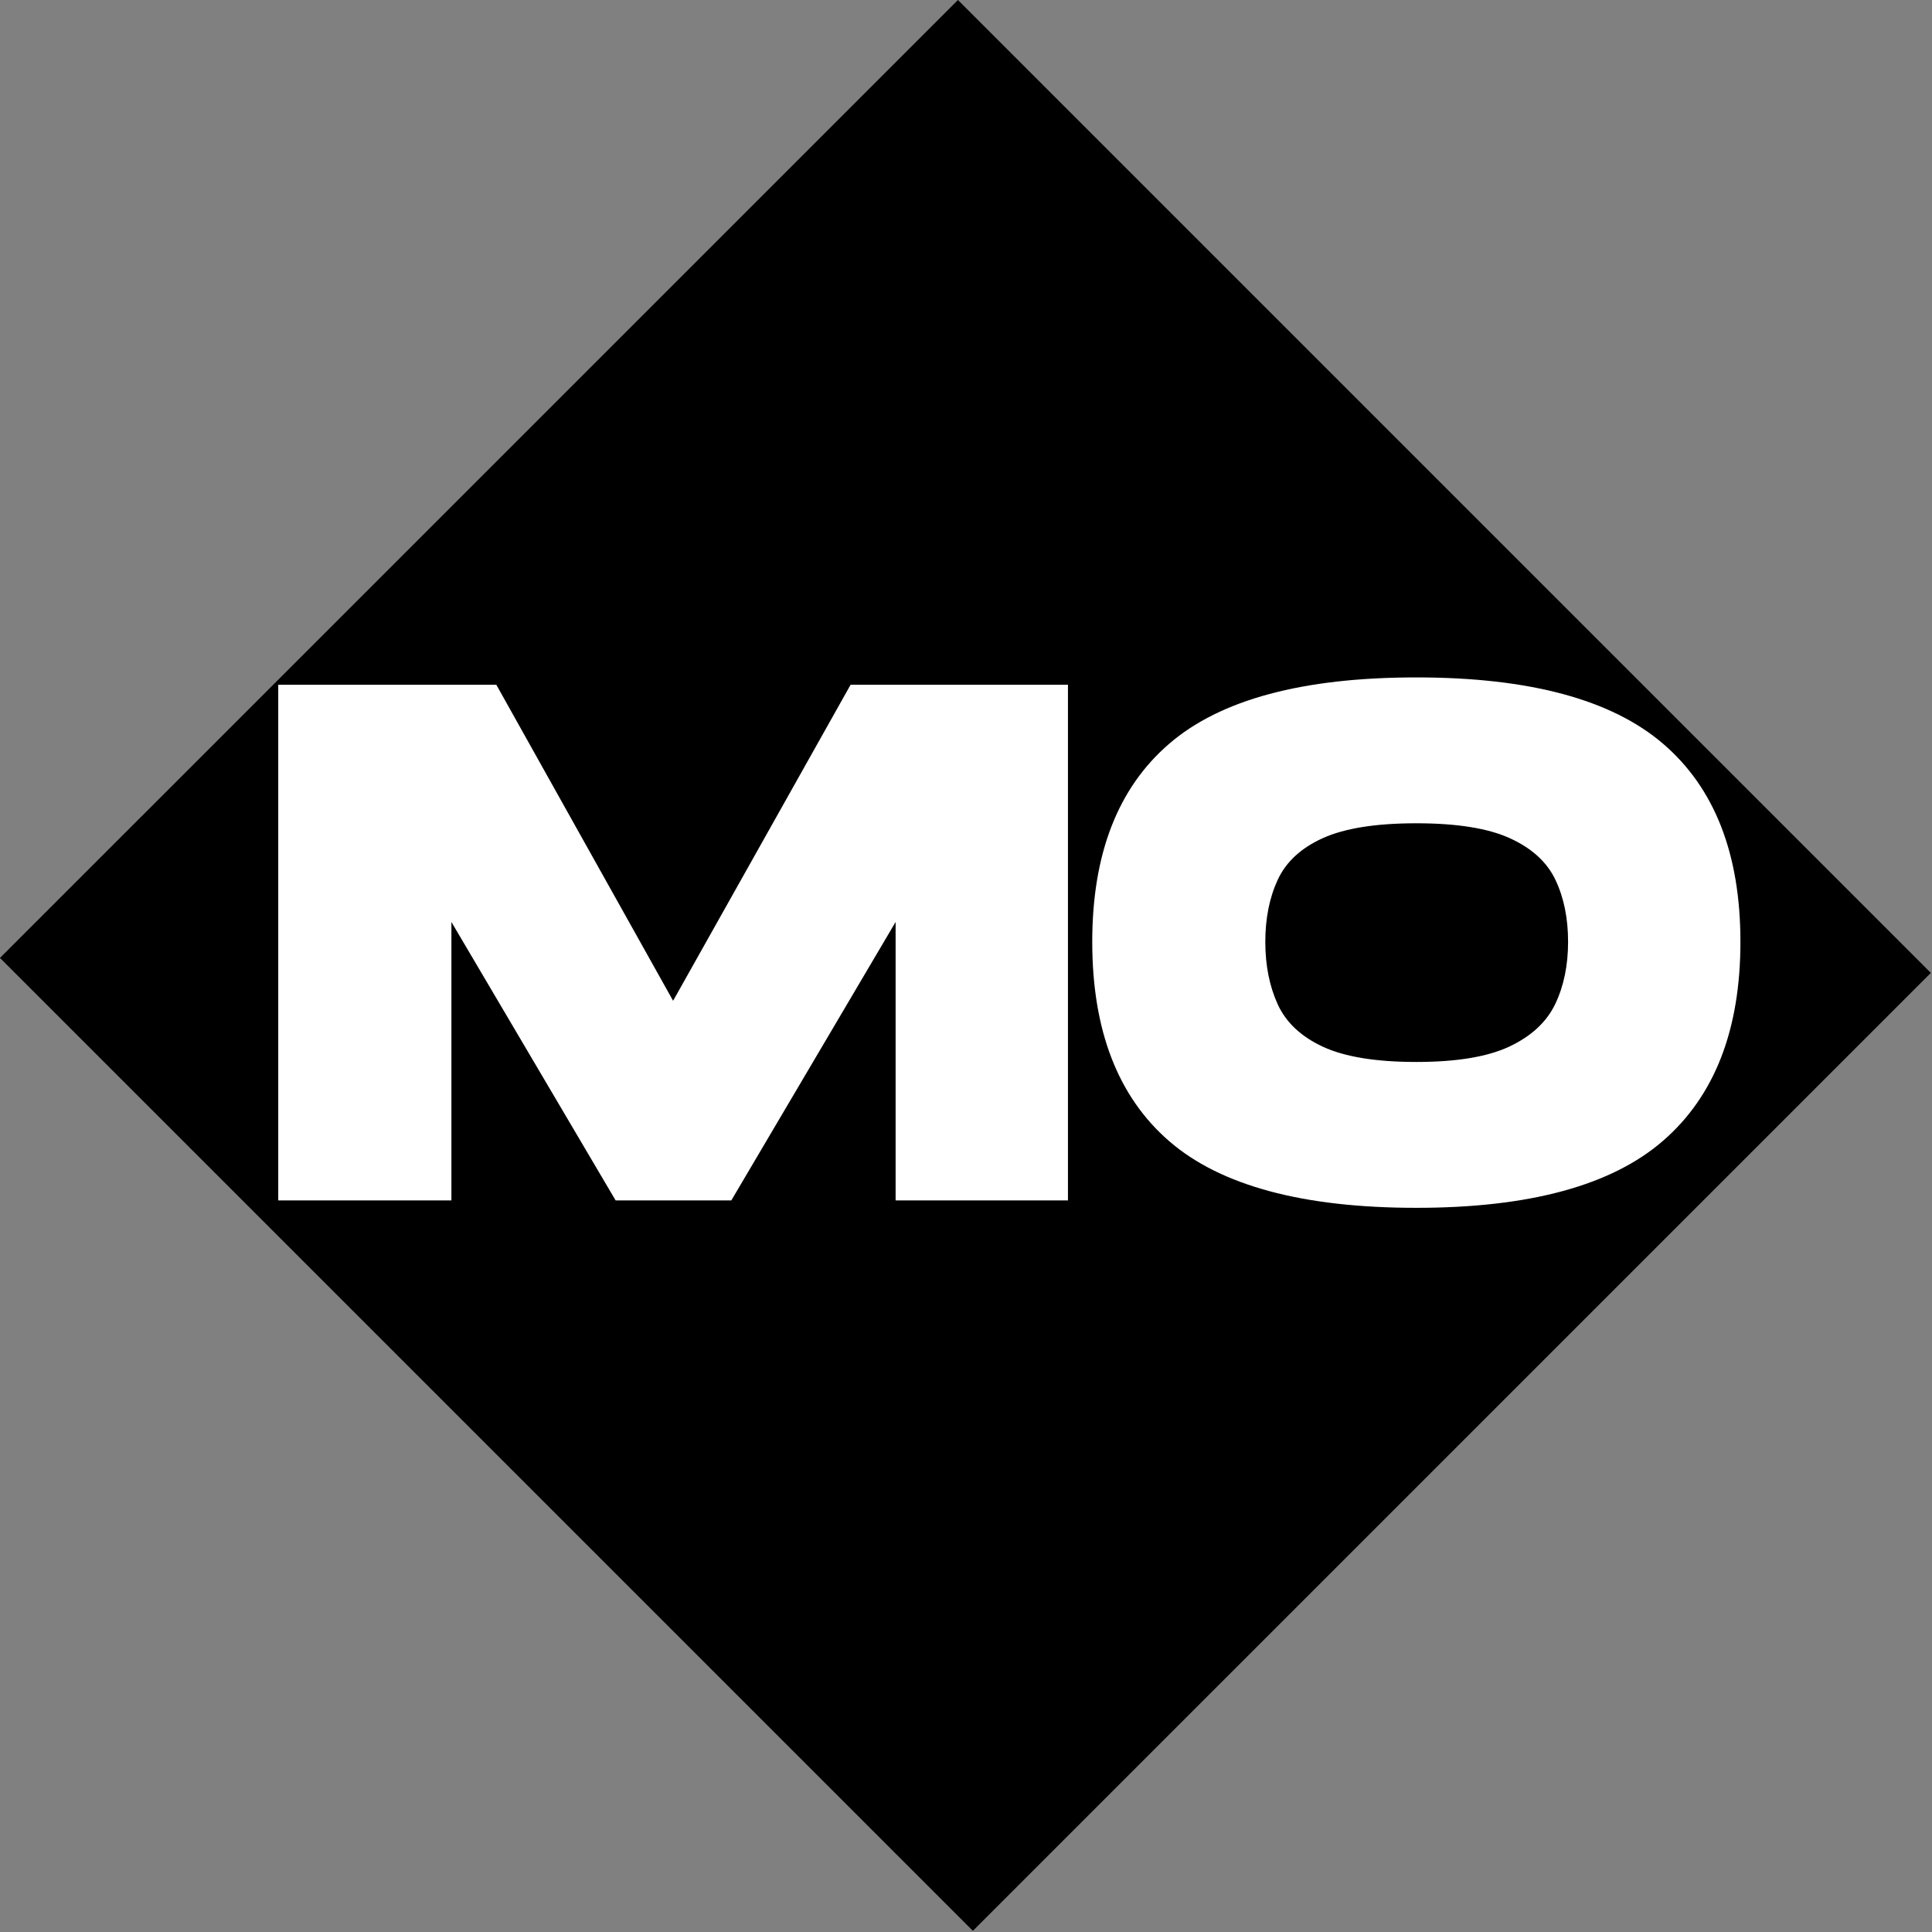
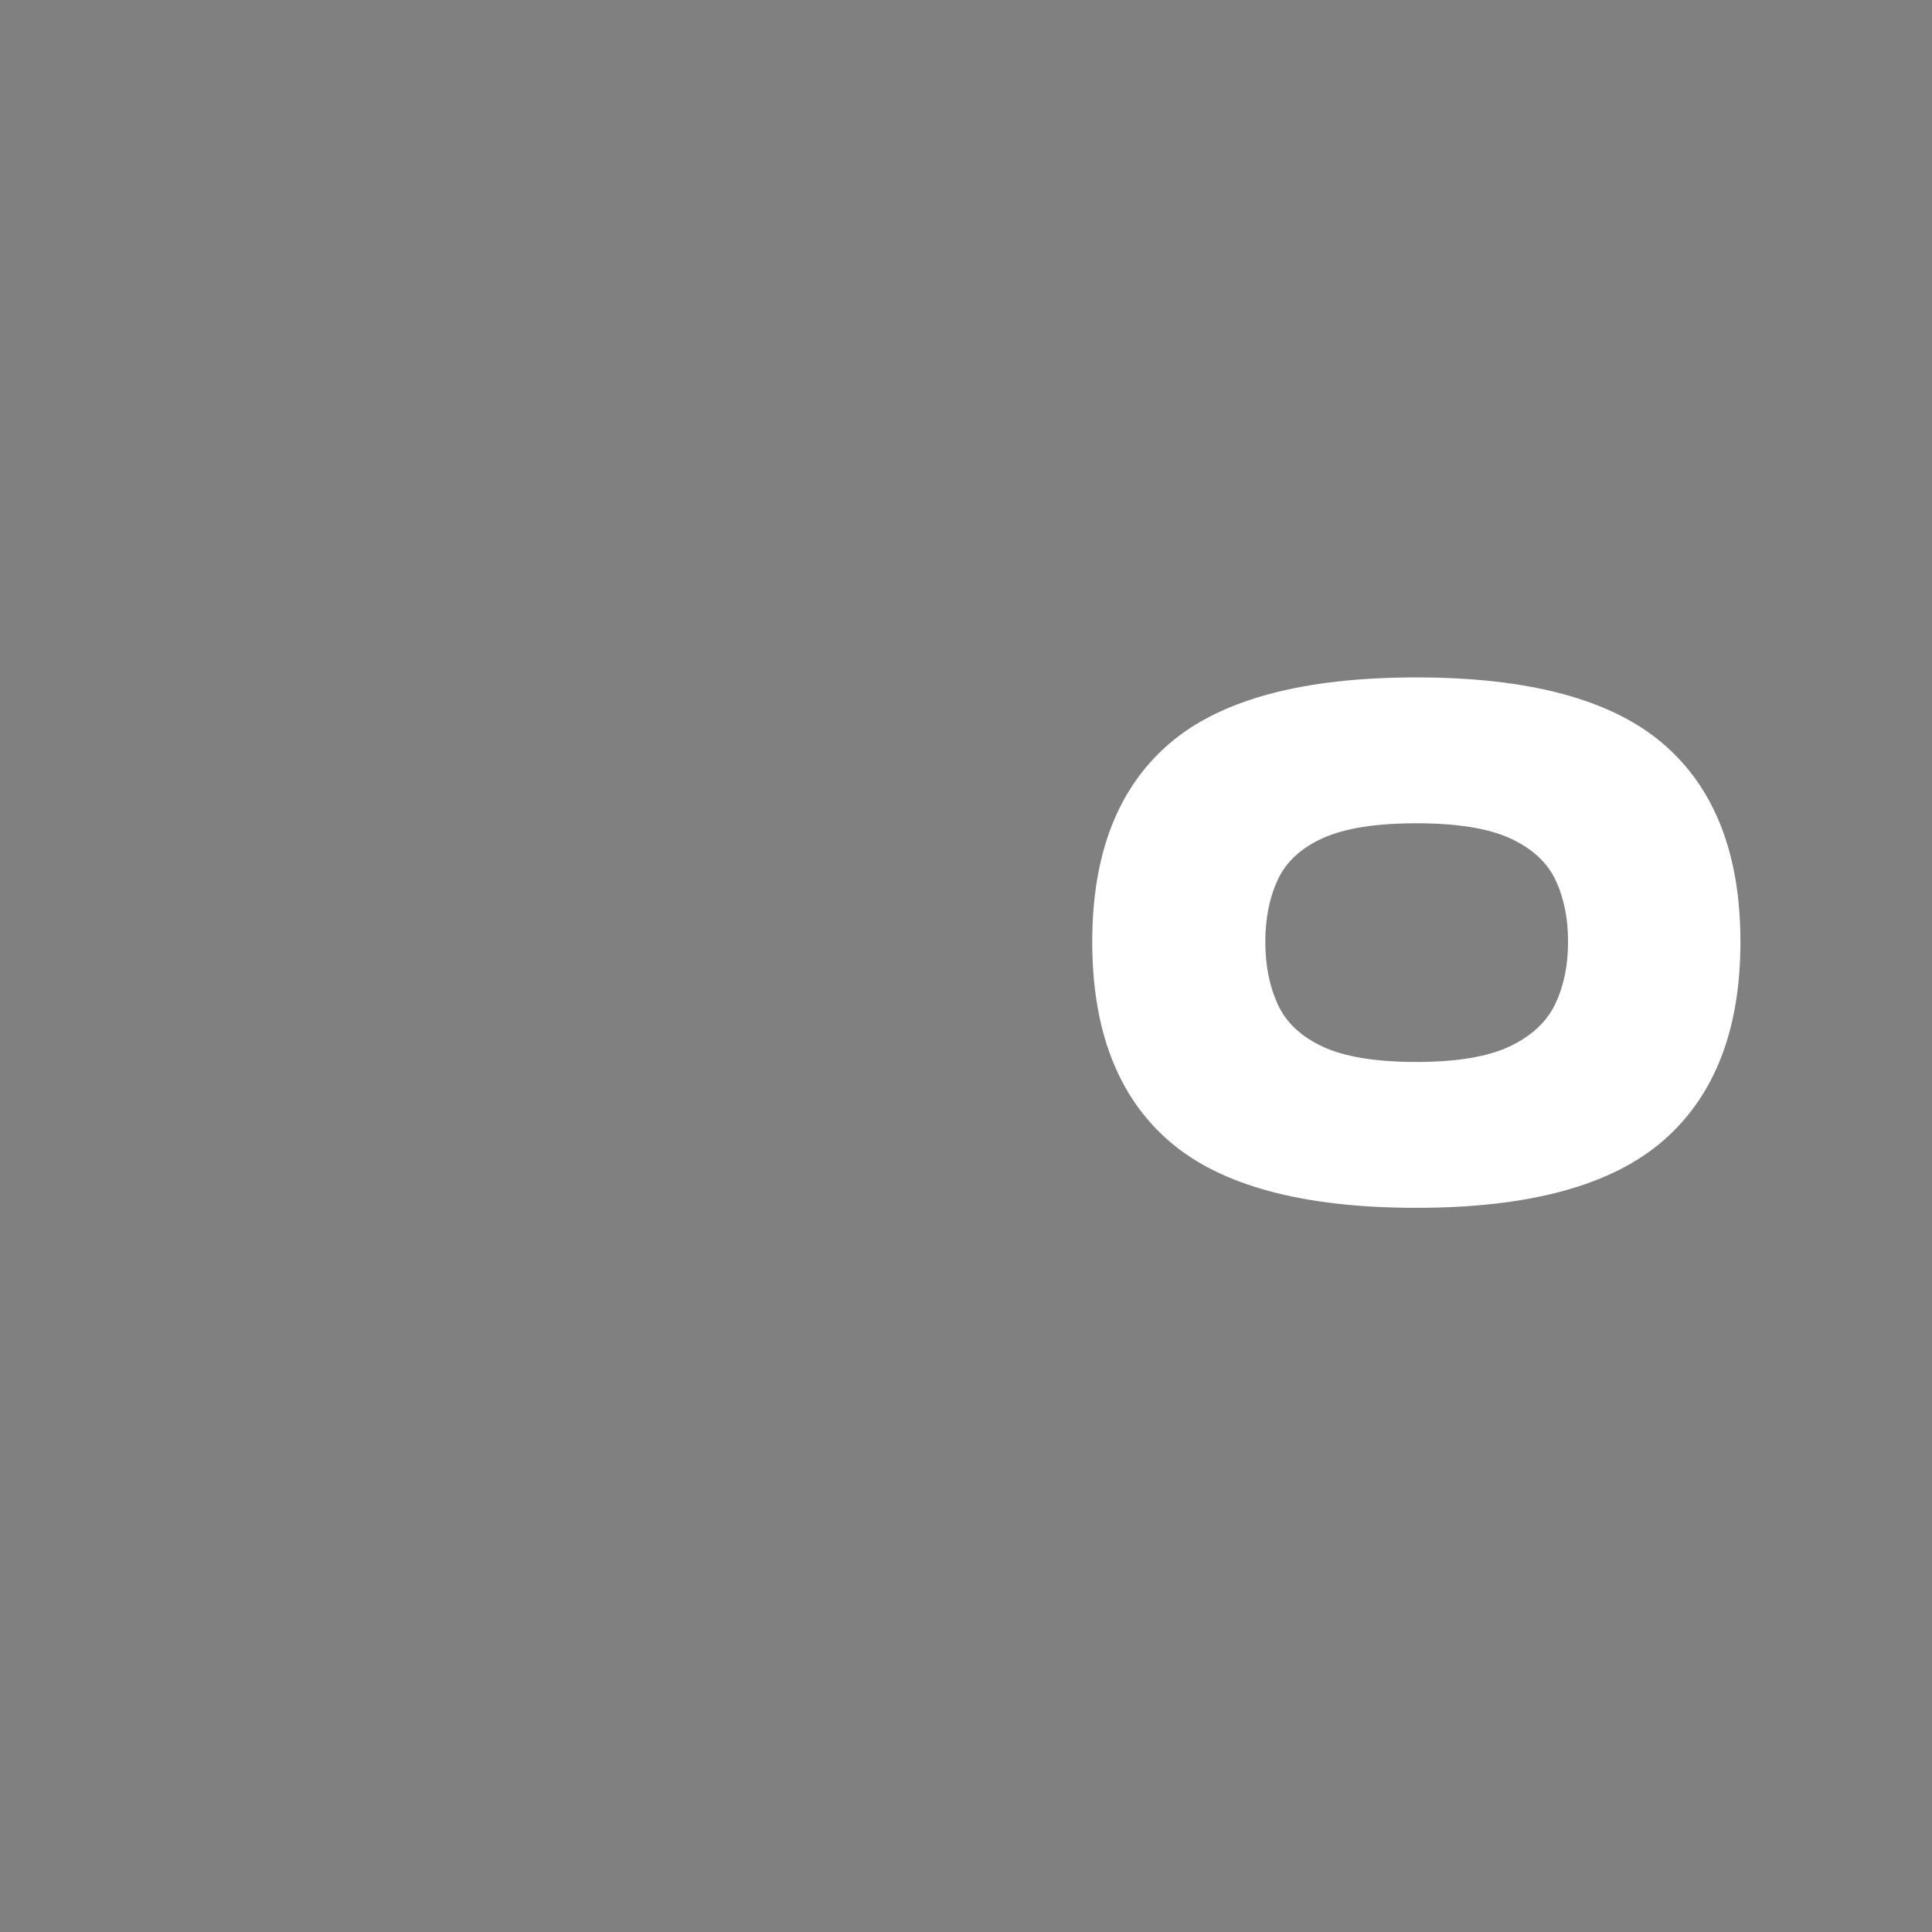
<svg xmlns="http://www.w3.org/2000/svg" version="1.0" preserveAspectRatio="xMidYMid meet" height="500" viewBox="0 0 375 375" zoomAndPan="magnify" width="500">
  <rect x="0" y="0" width="375" height="375" fill="#808080" stroke="none" />
  <defs>
    <g />
    <clipPath id="5c68a23f27">
-       <path clip-rule="nonzero" d="M 185.934 0 L 374.996 189.066 L 189.062 375 L -0.004 185.934 Z M 185.934 0" />
-     </clipPath>
+       </clipPath>
    <clipPath id="ae36baddcb">
-       <path clip-rule="nonzero" d="M 0 0 L 375 0 L 375 375 L 0 375 Z M 0 0" />
-     </clipPath>
+       </clipPath>
    <clipPath id="dccc8f48f9">
-       <path clip-rule="nonzero" d="M 185.934 0 L 374.996 189.066 L 189.062 375 L -0.004 185.934 Z M 185.934 0" />
-     </clipPath>
+       </clipPath>
    <clipPath id="5b5f9dee83">
      <rect height="375" y="0" width="375" x="0" />
    </clipPath>
    <clipPath id="3bced8d912">
      <rect height="173" y="0" width="294" x="0" />
    </clipPath>
  </defs>
  <g clip-path="url(#5c68a23f27)">
    <g transform="matrix(1, 0, 0, 1, 0, 0)">
      <g clip-path="url(#5b5f9dee83)">
        <g clip-path="url(#ae36baddcb)">
          <g clip-path="url(#dccc8f48f9)">
            <path fill-rule="nonzero" fill-opacity="1" d="M 185.934 0 L 374.773 188.84 L 188.836 374.773 L -0.004 185.934 Z M 185.934 0" fill="#000000" />
          </g>
        </g>
      </g>
    </g>
  </g>
  <g transform="matrix(1, 0, 0, 1, 48, 105)">
    <g clip-path="url(#3bced8d912)">
      <g fill-opacity="1" fill="#ffffff">
        <g transform="translate(2.149, 128.001)">
          <g>
-             <path d="M 3.859 0 L 3.859 -100.094 L 46.188 -100.094 L 80.5 -38.75 L 114.953 -100.094 L 157.141 -100.094 L 157.141 0 L 123.688 0 L 123.688 -54.047 L 91.797 0 L 69.344 0 L 37.469 -54.047 L 37.469 0 Z M 3.859 0" />
-           </g>
+             </g>
        </g>
      </g>
      <g fill-opacity="1" fill="#ffffff">
        <g transform="translate(161.566, 128.001)">
          <g>
            <path d="M 65.344 1.438 C 43.32 1.438 27.332 -2.875 17.375 -11.5 C 7.414 -20.133 2.438 -33.031 2.438 -50.188 C 2.438 -67.25 7.414 -80.066 17.375 -88.641 C 27.332 -97.223 43.32 -101.516 65.344 -101.516 C 87.27 -101.516 103.234 -97.223 113.234 -88.641 C 123.242 -80.066 128.25 -67.25 128.25 -50.188 C 128.25 -33.125 123.242 -20.254 113.234 -11.578 C 103.234 -2.898 87.27 1.438 65.344 1.438 Z M 65.344 -26.875 C 73.156 -26.875 79.18 -27.875 83.422 -29.875 C 87.672 -31.883 90.629 -34.629 92.297 -38.109 C 93.961 -41.586 94.797 -45.613 94.797 -50.188 C 94.797 -54.758 93.984 -58.758 92.359 -62.188 C 90.742 -65.625 87.816 -68.316 83.578 -70.266 C 79.336 -72.223 73.258 -73.203 65.344 -73.203 C 57.531 -73.203 51.5 -72.25 47.25 -70.344 C 43.008 -68.438 40.078 -65.742 38.453 -62.266 C 36.836 -58.785 36.031 -54.758 36.031 -50.188 C 36.031 -45.613 36.836 -41.562 38.453 -38.031 C 40.078 -34.508 43.008 -31.77 47.25 -29.812 C 51.5 -27.852 57.531 -26.875 65.344 -26.875 Z M 65.344 -26.875" />
          </g>
        </g>
      </g>
    </g>
  </g>
</svg>